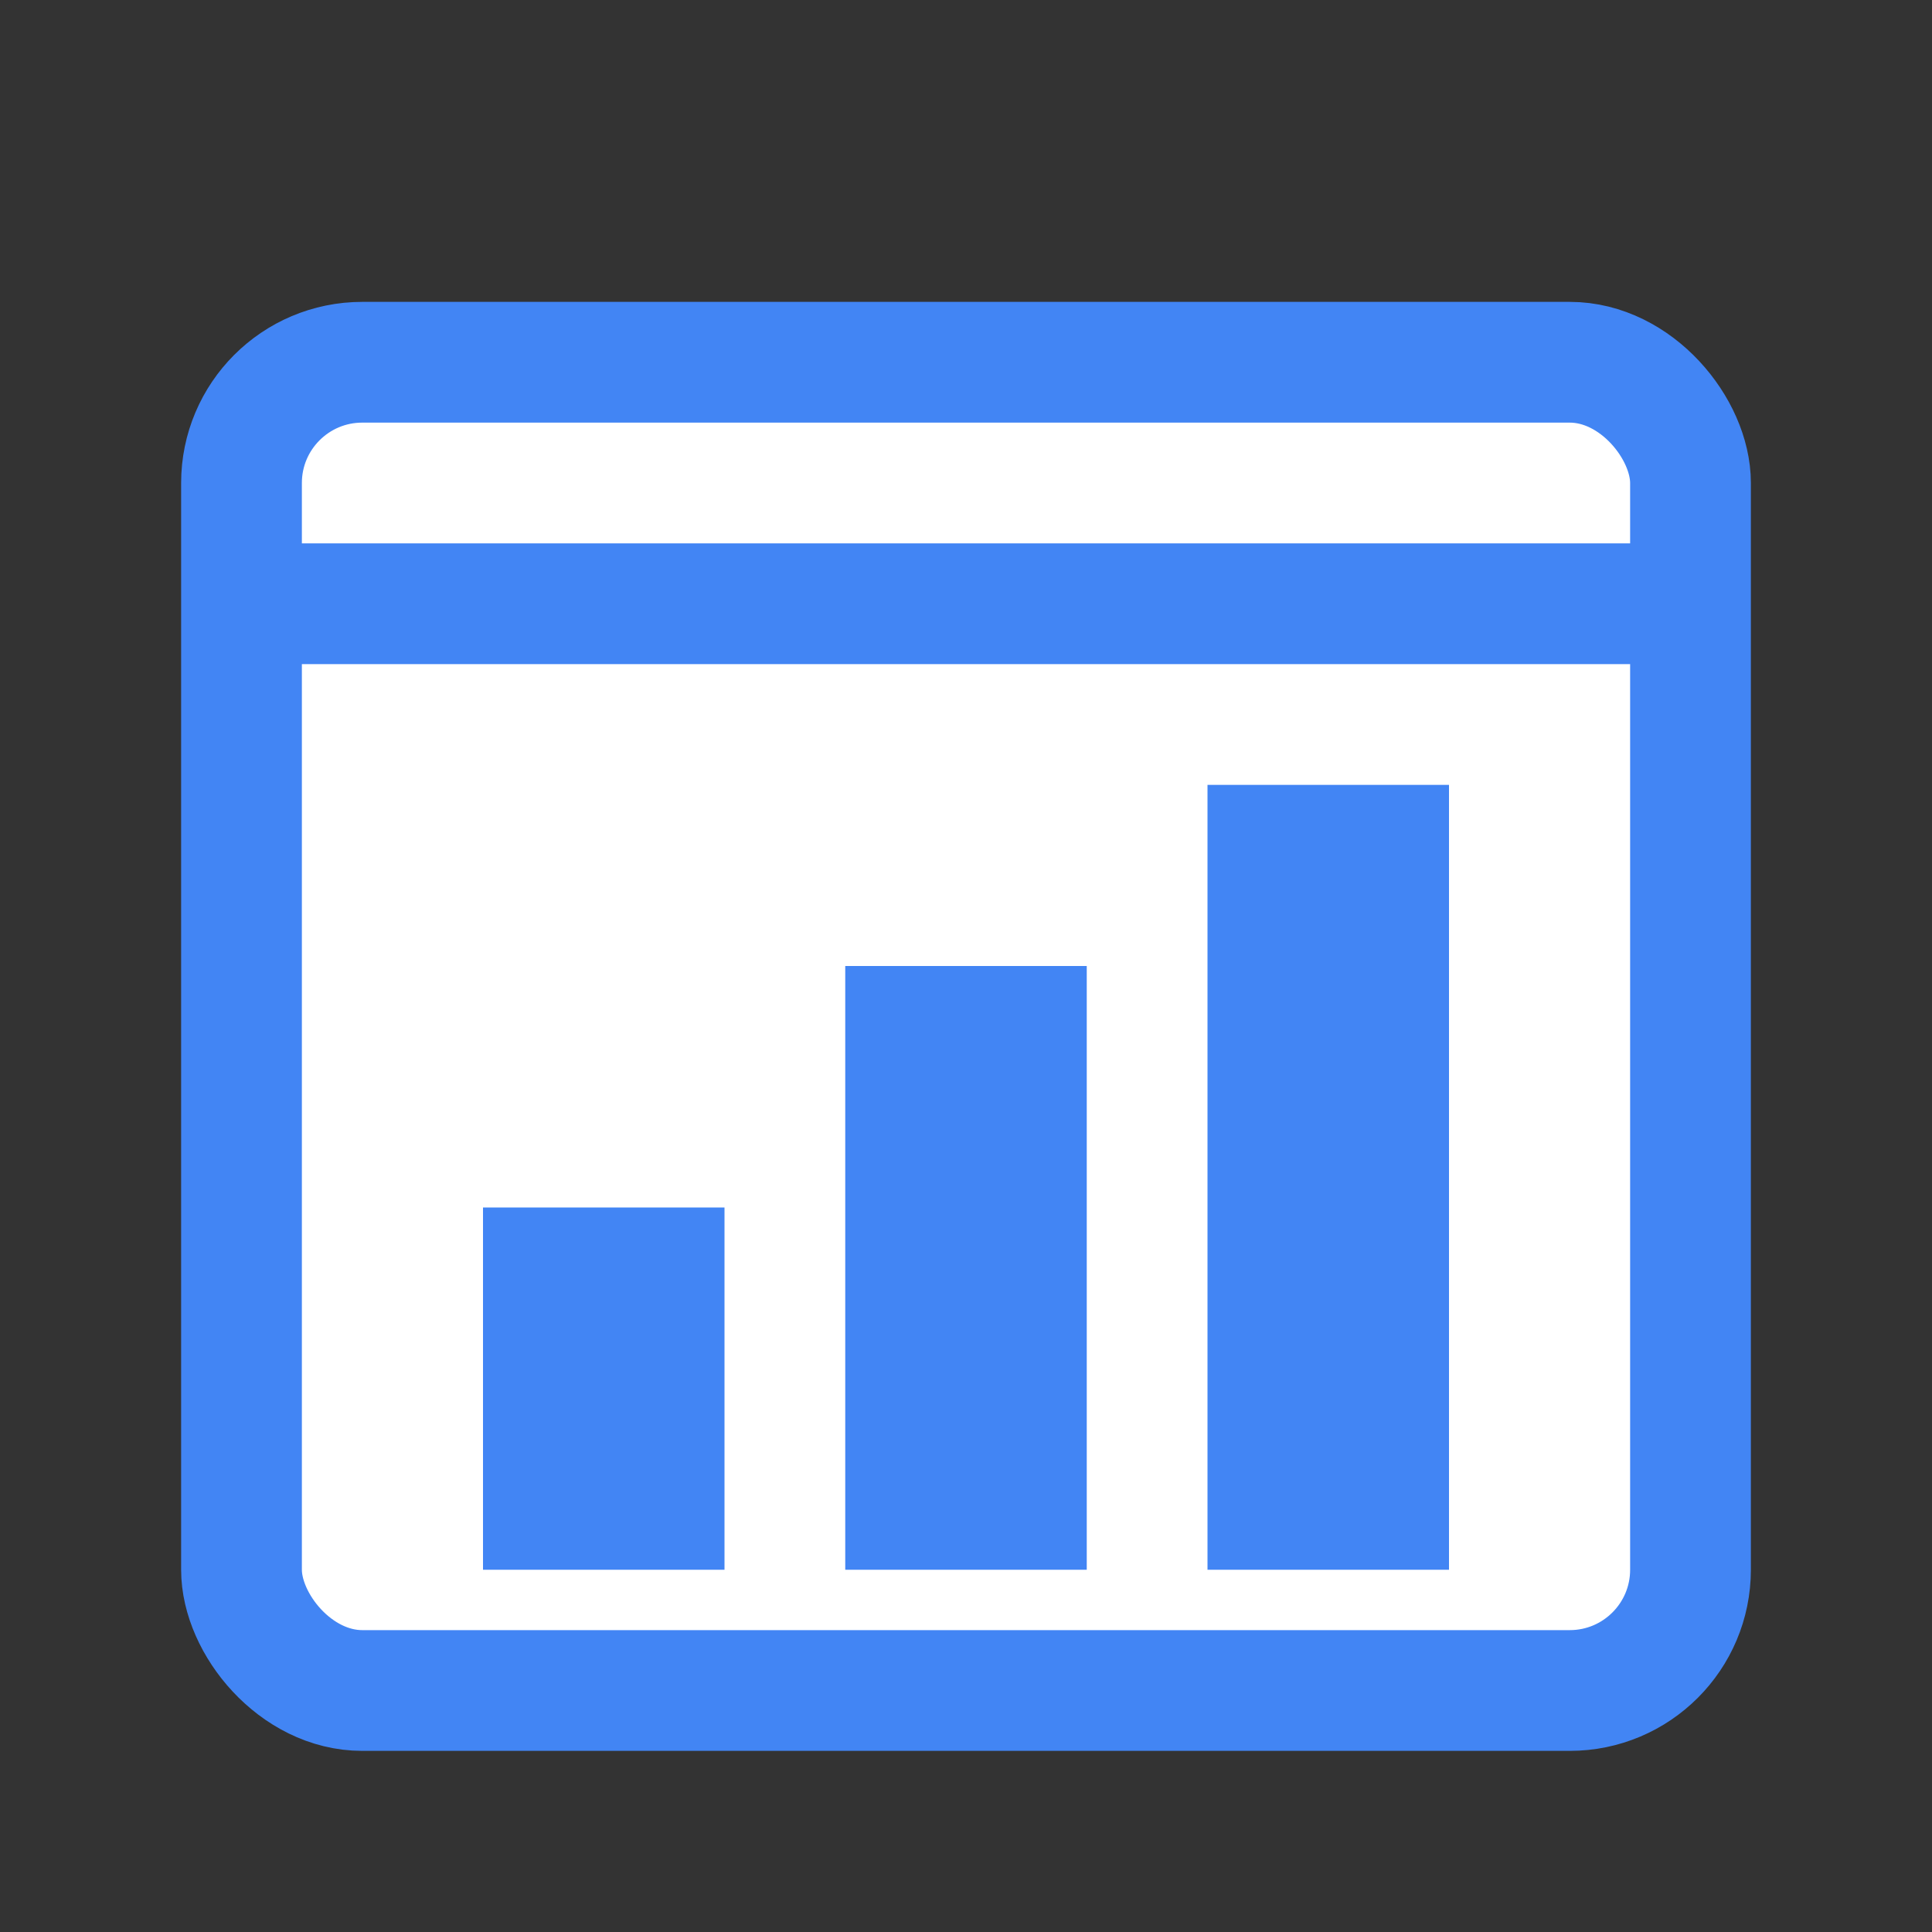
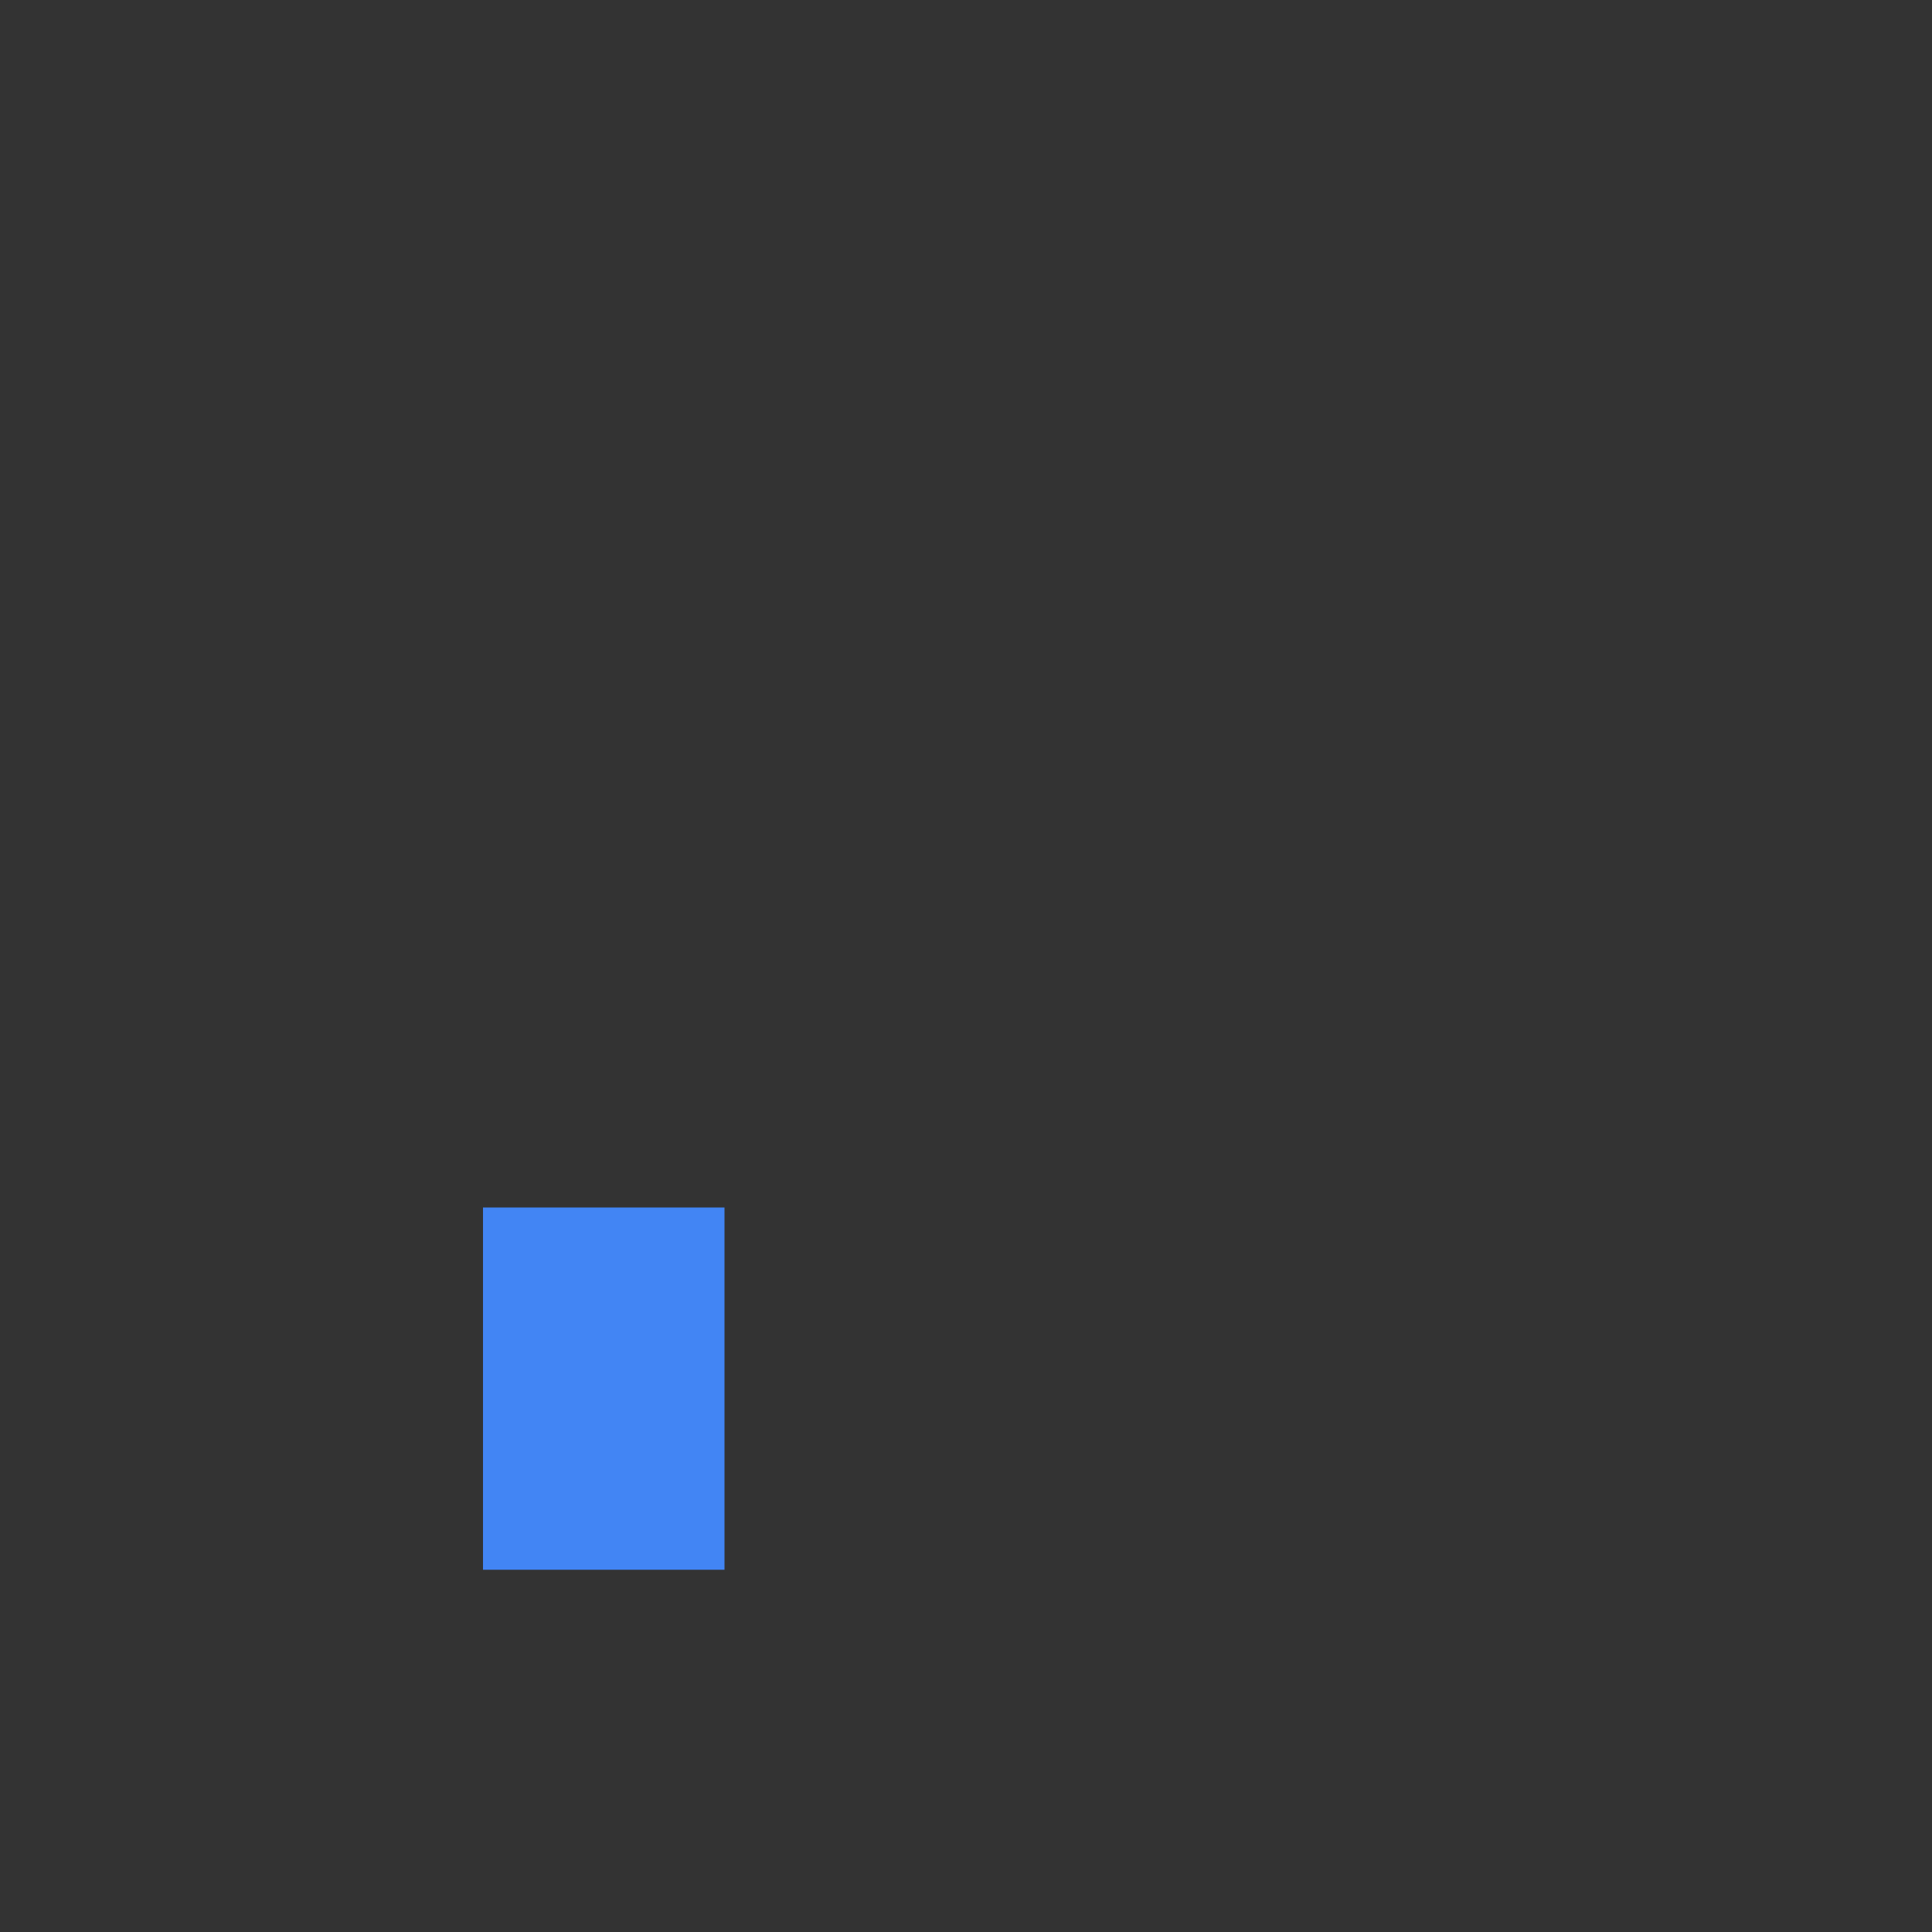
<svg xmlns="http://www.w3.org/2000/svg" width="32" height="32" viewBox="0 0 32 32" fill="none">
  <rect x="0" y="0" width="32" height="32" fill="#333333" stroke="none" />
-   <rect x="4" y="6" width="24" height="22" rx="2" stroke="#4285F4" stroke-width="2" fill="white" />
-   <line x1="4" y1="10" x2="28" y2="10" stroke="#4285F4" stroke-width="2" />
  <rect x="8" y="20" width="4" height="6" fill="#4285F4" />
-   <rect x="14" y="16" width="4" height="10" fill="#4285F4" />
-   <rect x="20" y="13" width="4" height="13" fill="#4285F4" />
</svg>